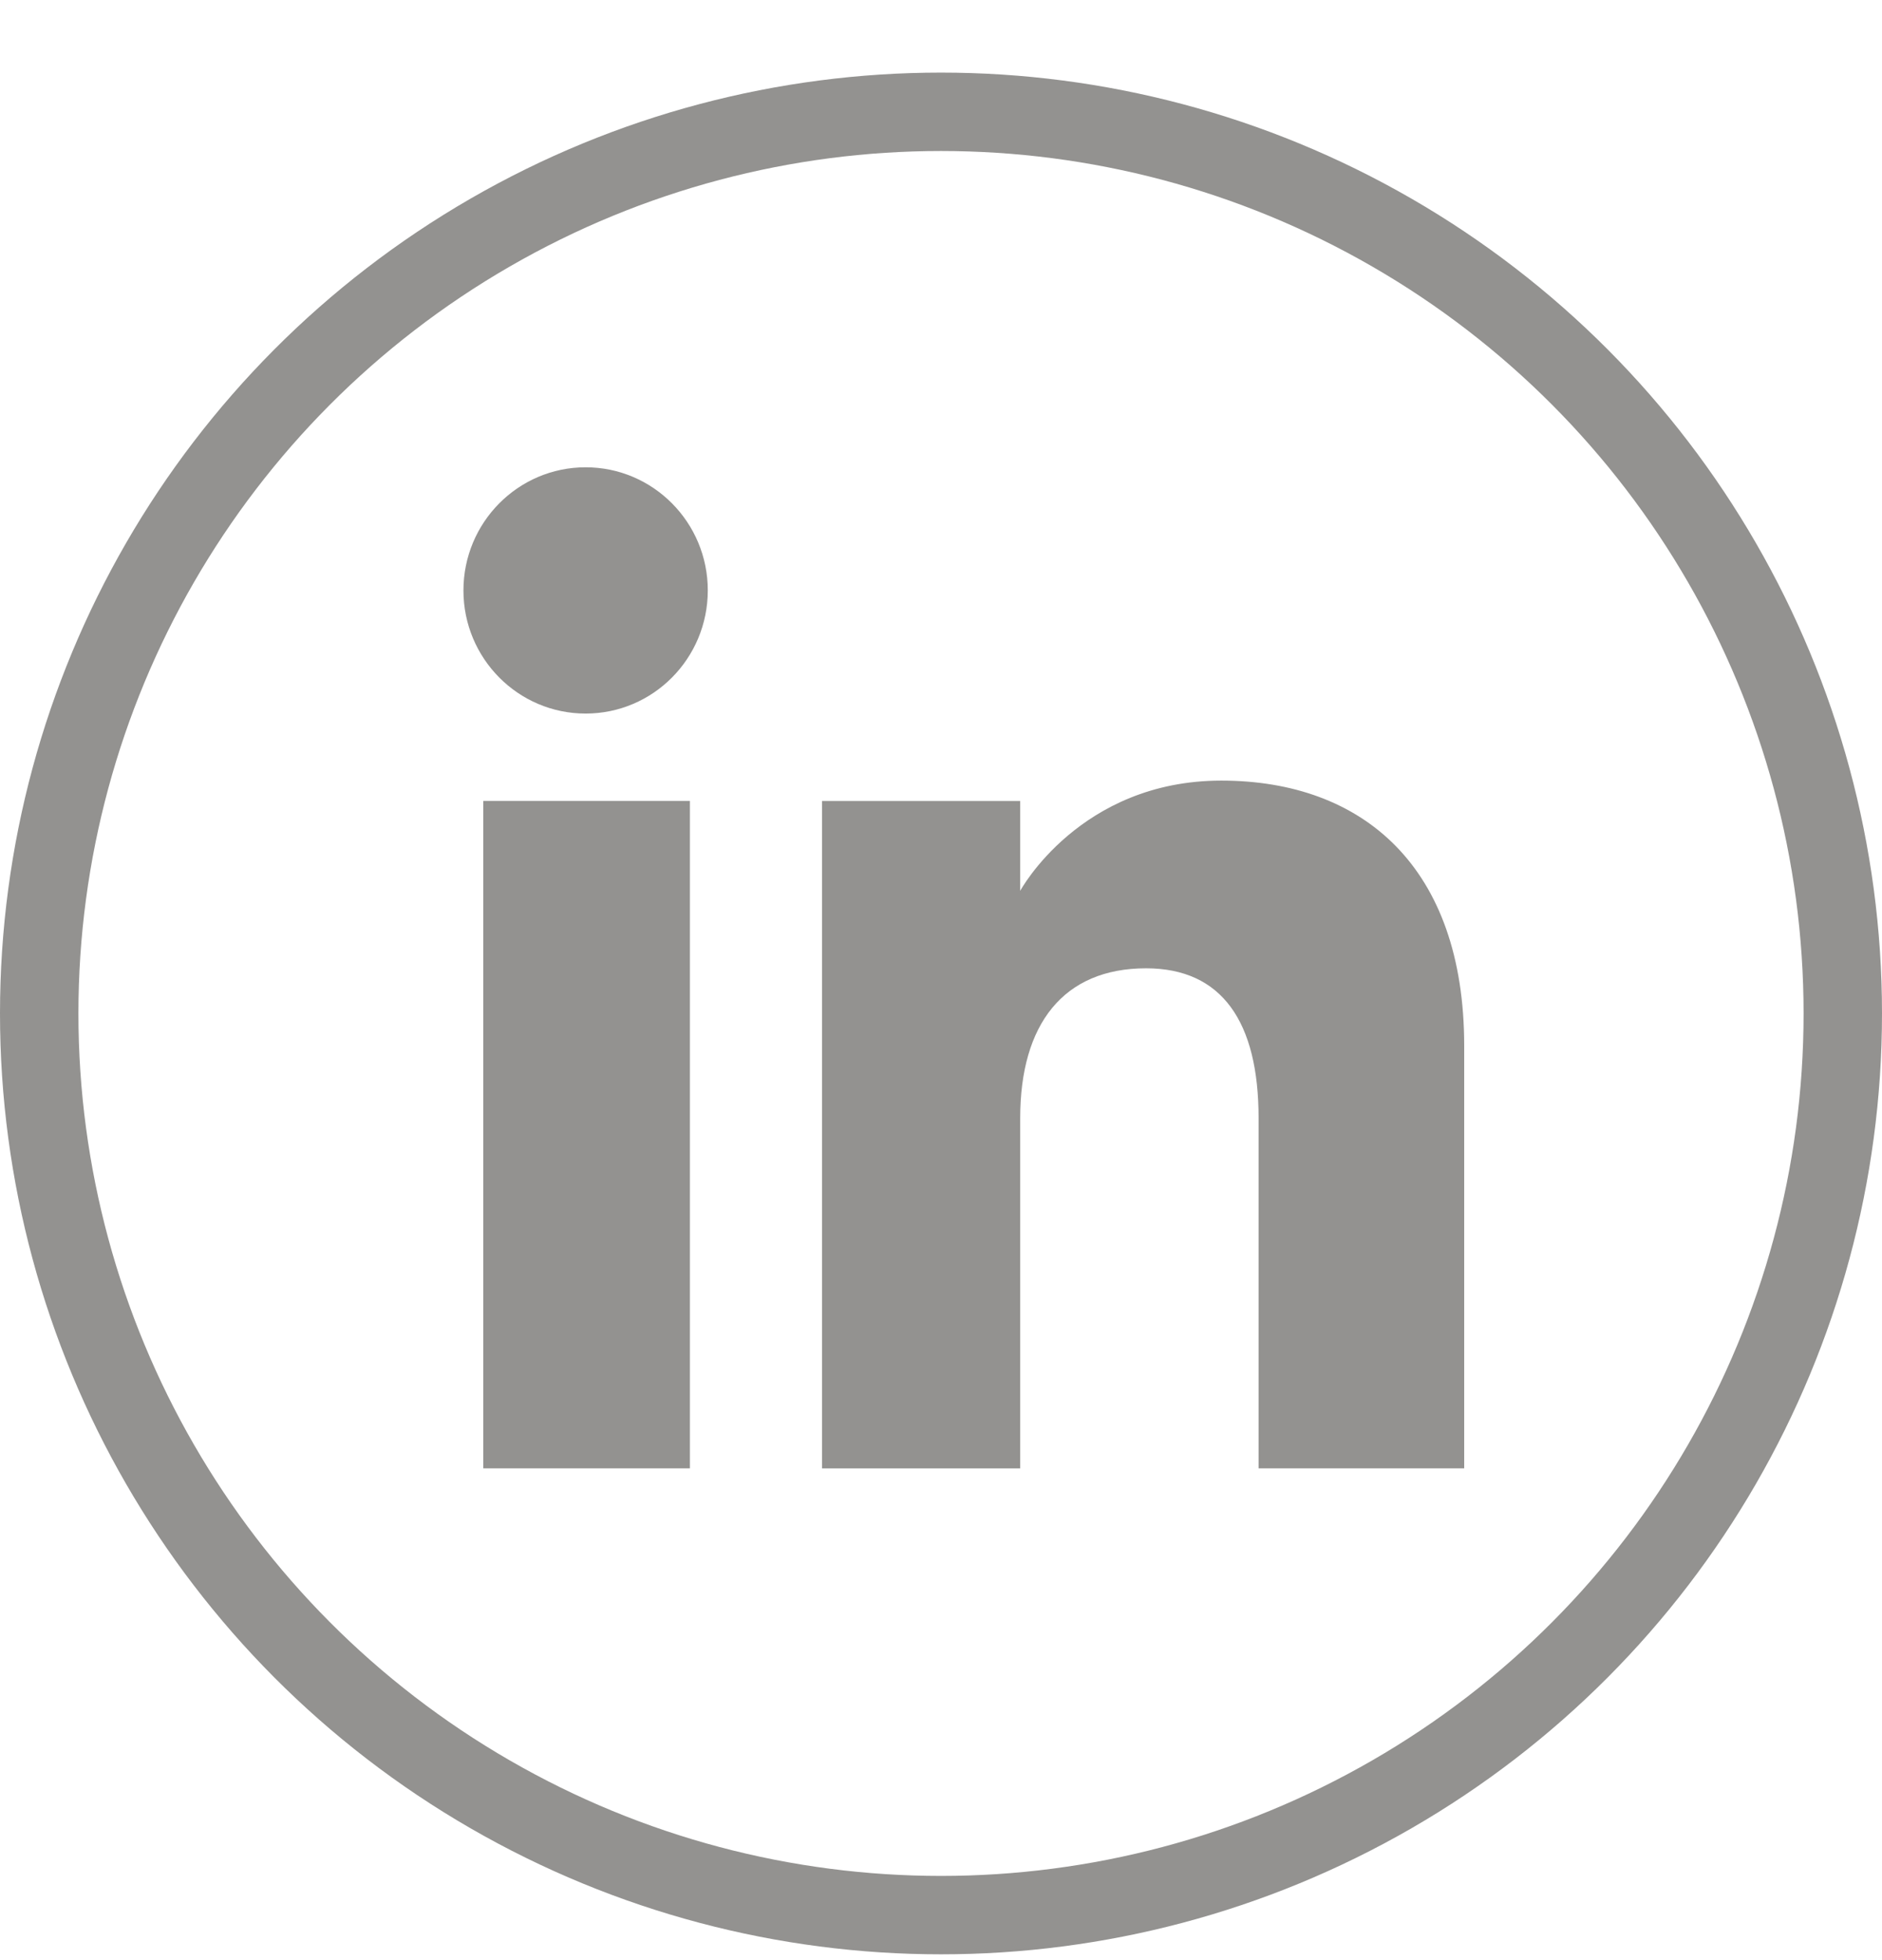
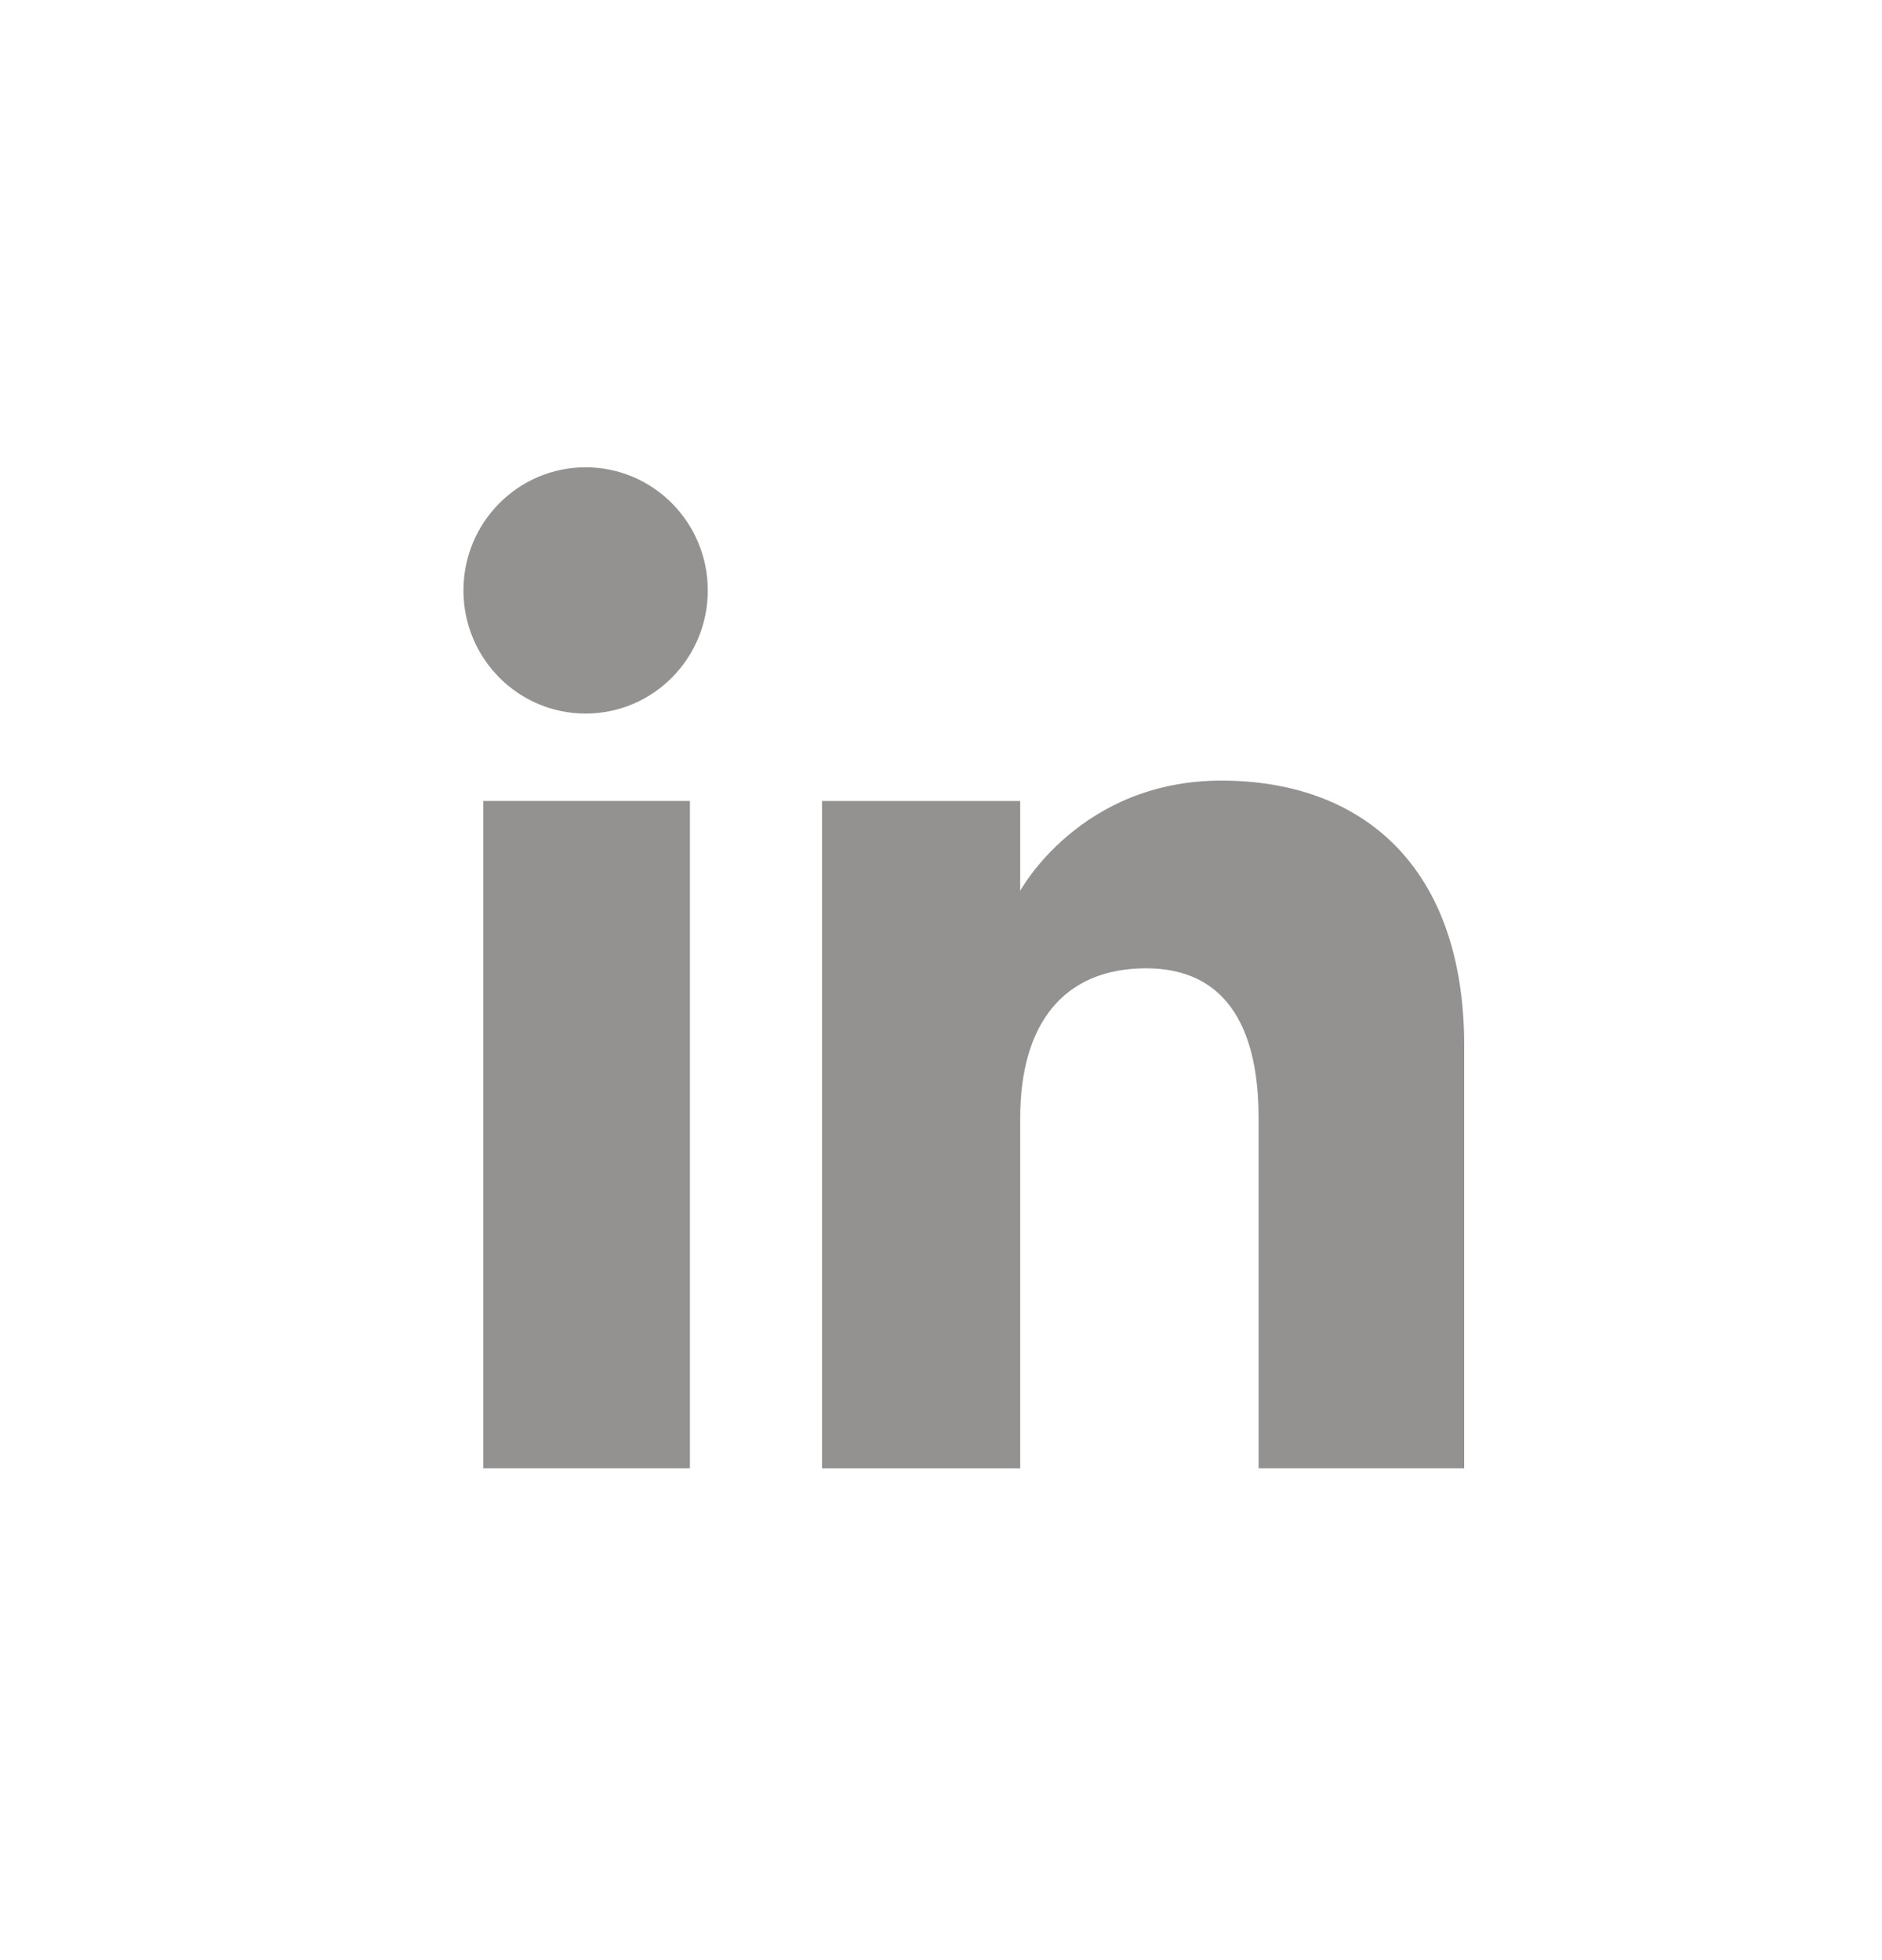
<svg xmlns="http://www.w3.org/2000/svg" width="24" height="25" fill="none">
-   <circle cx="12" cy="12.926" r="11.5" stroke="#939290" />
  <path d="M8.798 18.728H6.163v-8.512h2.635v8.512Zm-1.33-9.627c-.86 0-1.558-.703-1.558-1.57 0-.868.698-1.571 1.558-1.571.86 0 1.558.703 1.558 1.57 0 .868-.697 1.571-1.558 1.571Zm11.204 9.627H16.05V14.26c0-1.226-.466-1.91-1.435-1.91-1.054 0-1.605.713-1.605 1.91v4.468h-2.527v-8.512h2.527v1.146s.76-1.406 2.565-1.406 3.097 1.102 3.097 3.382v5.39Z" fill="#939290" />
</svg>